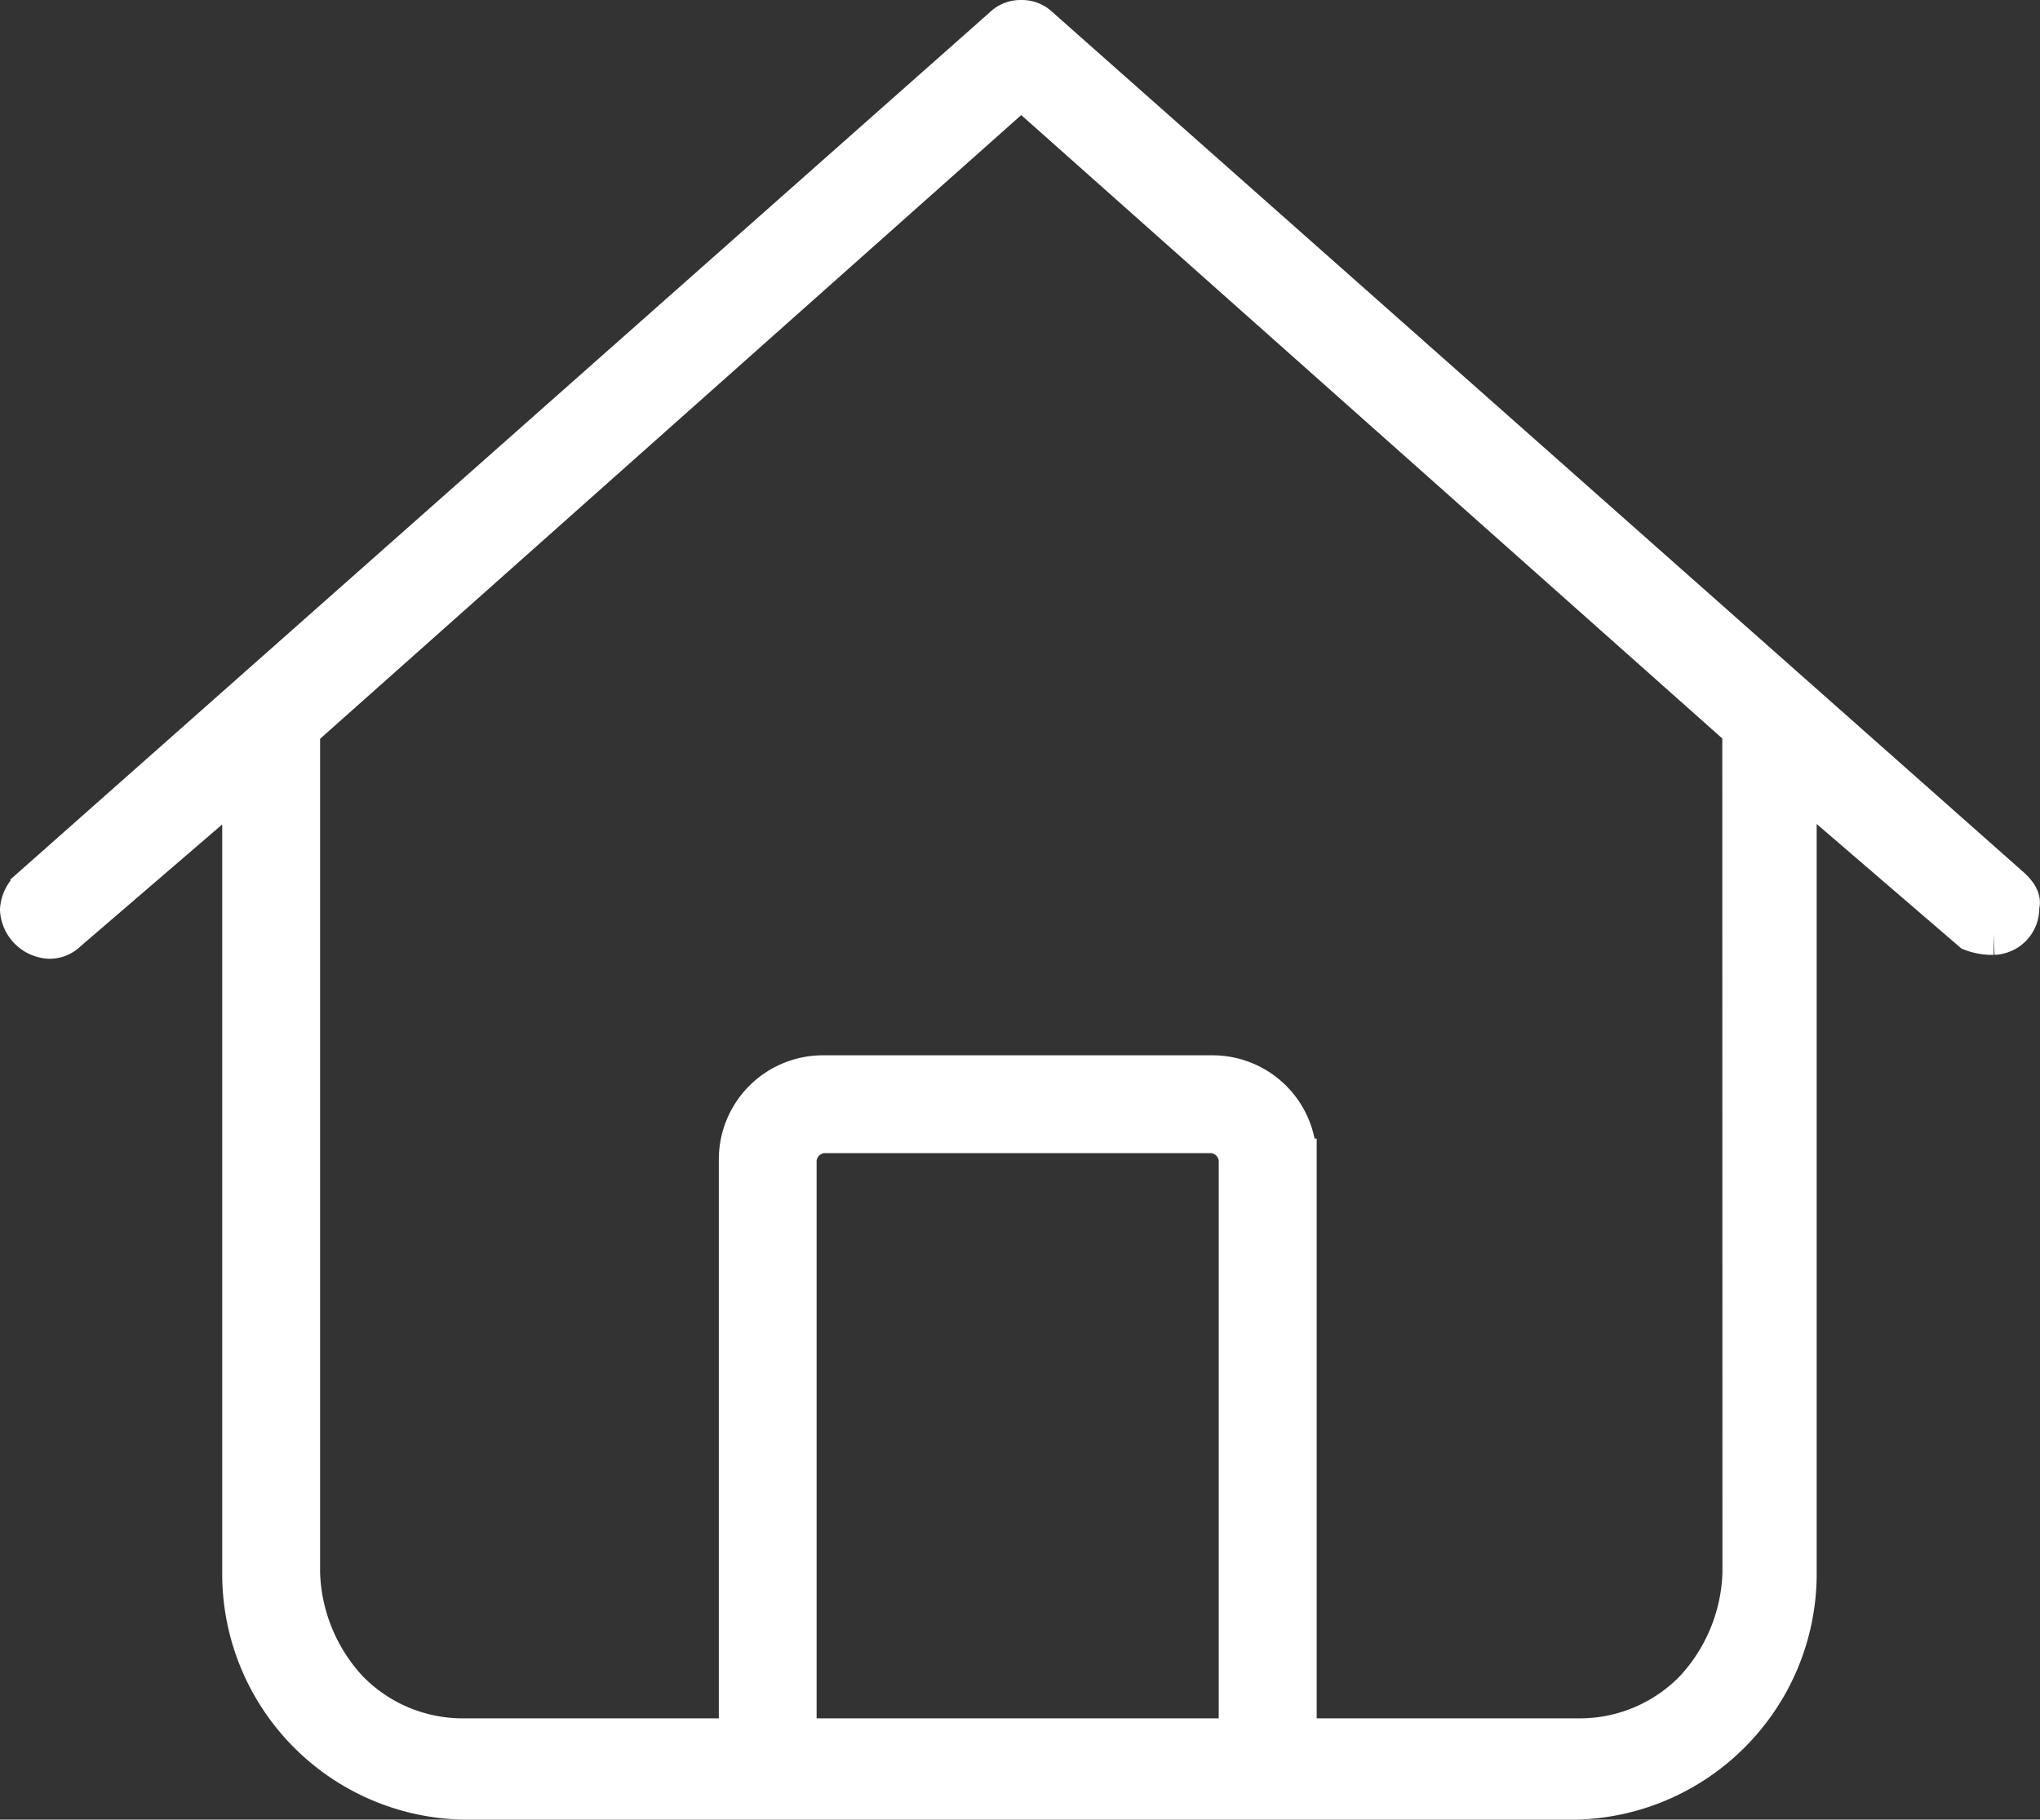
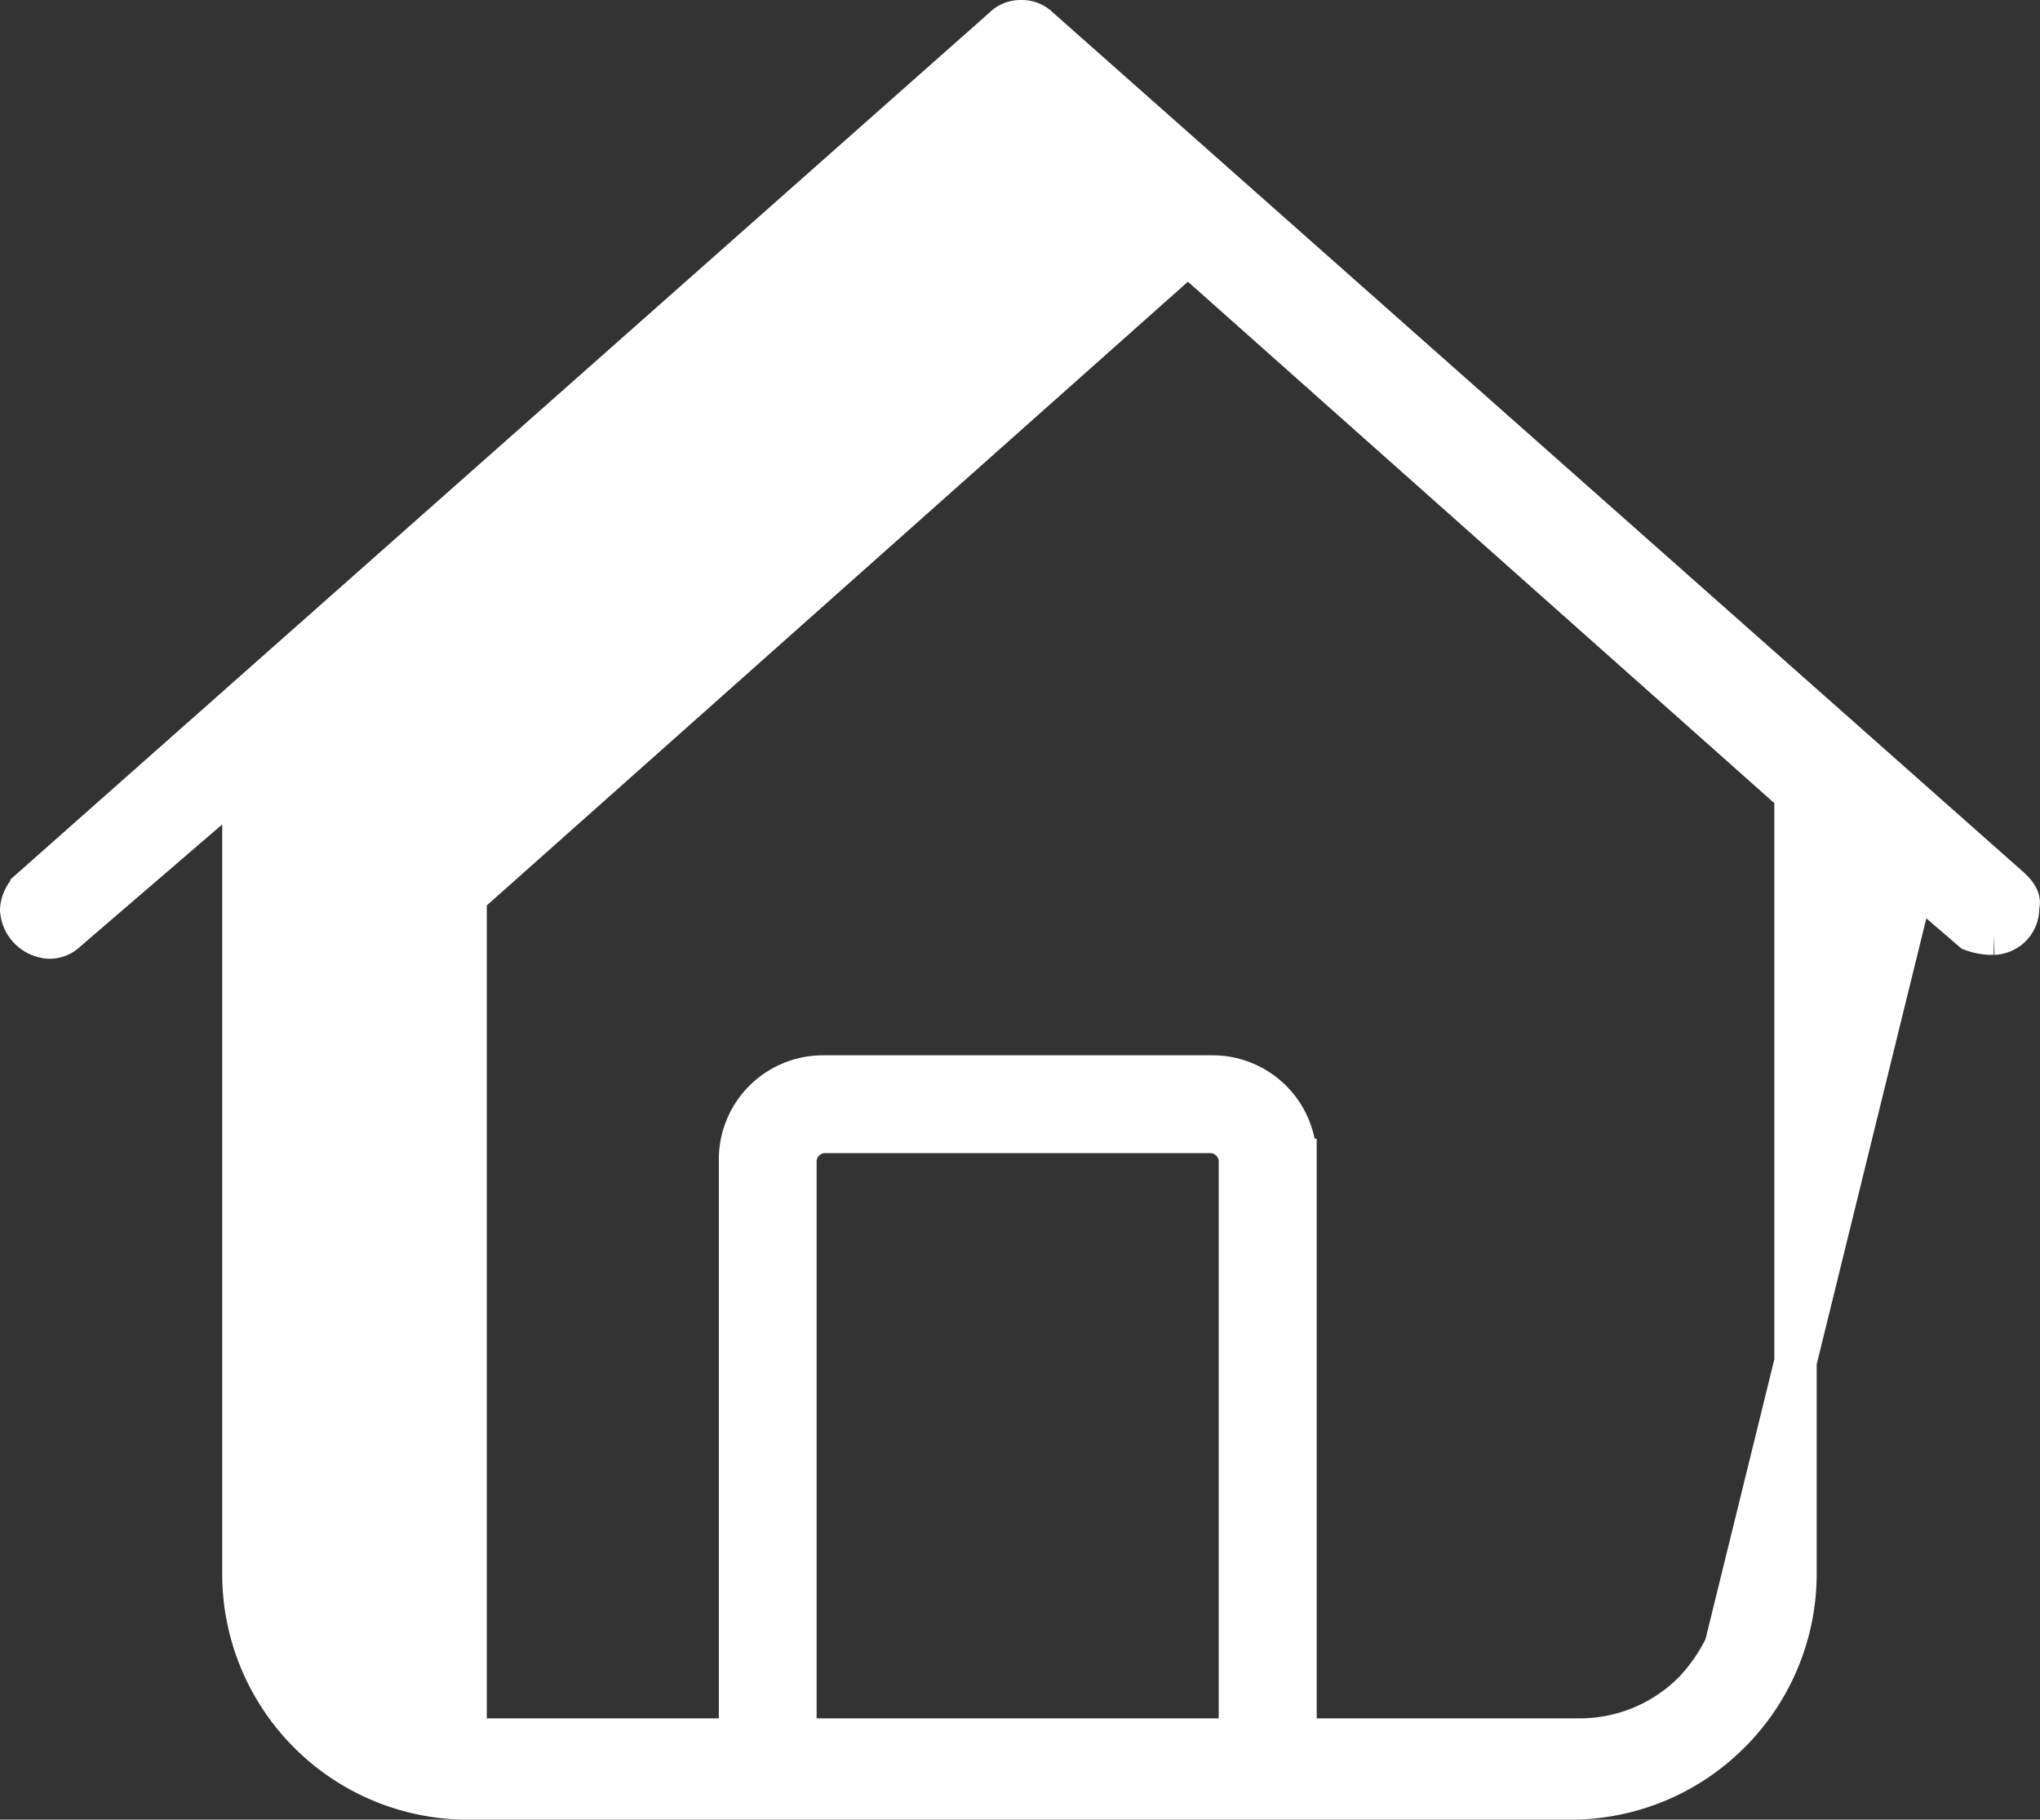
<svg xmlns="http://www.w3.org/2000/svg" height="21.5" viewBox="0 0 24.097 21.5" width="24.097">
  <rect x="0" y="0" width="24.097" height="21.5" fill="#333333" stroke="none" />
-   <path d="m23.5-8.121-11.482-10.172a.278.278 0 0 0 -.205-.082.278.278 0 0 0 -.205.082l-11.485 10.172a.355.355 0 0 0 -.123.246.353.353 0 0 0 .328.328.278.278 0 0 0 .205-.082l2.092-1.8v9.429a2.651 2.651 0 0 0 .775 1.846 2.651 2.651 0 0 0 1.846.779h13.088a2.651 2.651 0 0 0 1.846-.779 2.651 2.651 0 0 0 .779-1.846v-9.434l2.092 1.8a.675.675 0 0 0 .205.041h.044a.3.3 0 0 0 .287-.328q.038-.079-.087-.2zm-14.354 10.049v-6.85a.353.353 0 0 1 .328-.328h4.594a.353.353 0 0 1 .328.328v6.85zm11.2-1.969a2.14 2.14 0 0 1 -.574 1.395 1.9 1.9 0 0 1 -1.395.574h-3.324v-6.85a.98.98 0 0 0 -.984-.984h-4.594a.98.98 0 0 0 -.984.984v6.85h-3.241a1.9 1.9 0 0 1 -1.395-.574 2.14 2.14 0 0 1 -.574-1.395v-9.967l8.532-7.592 8.531 7.588z" fill="#fff" stroke="#fff" stroke-width=".5" transform="translate(.25 18.625)" />
+   <path d="m23.5-8.121-11.482-10.172a.278.278 0 0 0 -.205-.082.278.278 0 0 0 -.205.082l-11.485 10.172a.355.355 0 0 0 -.123.246.353.353 0 0 0 .328.328.278.278 0 0 0 .205-.082l2.092-1.8v9.429a2.651 2.651 0 0 0 .775 1.846 2.651 2.651 0 0 0 1.846.779h13.088a2.651 2.651 0 0 0 1.846-.779 2.651 2.651 0 0 0 .779-1.846v-9.434l2.092 1.8a.675.675 0 0 0 .205.041h.044a.3.3 0 0 0 .287-.328q.038-.079-.087-.2zm-14.354 10.049v-6.85a.353.353 0 0 1 .328-.328h4.594a.353.353 0 0 1 .328.328v6.85zm11.2-1.969a2.14 2.14 0 0 1 -.574 1.395 1.9 1.9 0 0 1 -1.395.574h-3.324v-6.85a.98.98 0 0 0 -.984-.984h-4.594a.98.98 0 0 0 -.984.984v6.85h-3.241v-9.967l8.532-7.592 8.531 7.588z" fill="#fff" stroke="#fff" stroke-width=".5" transform="translate(.25 18.625)" />
</svg>